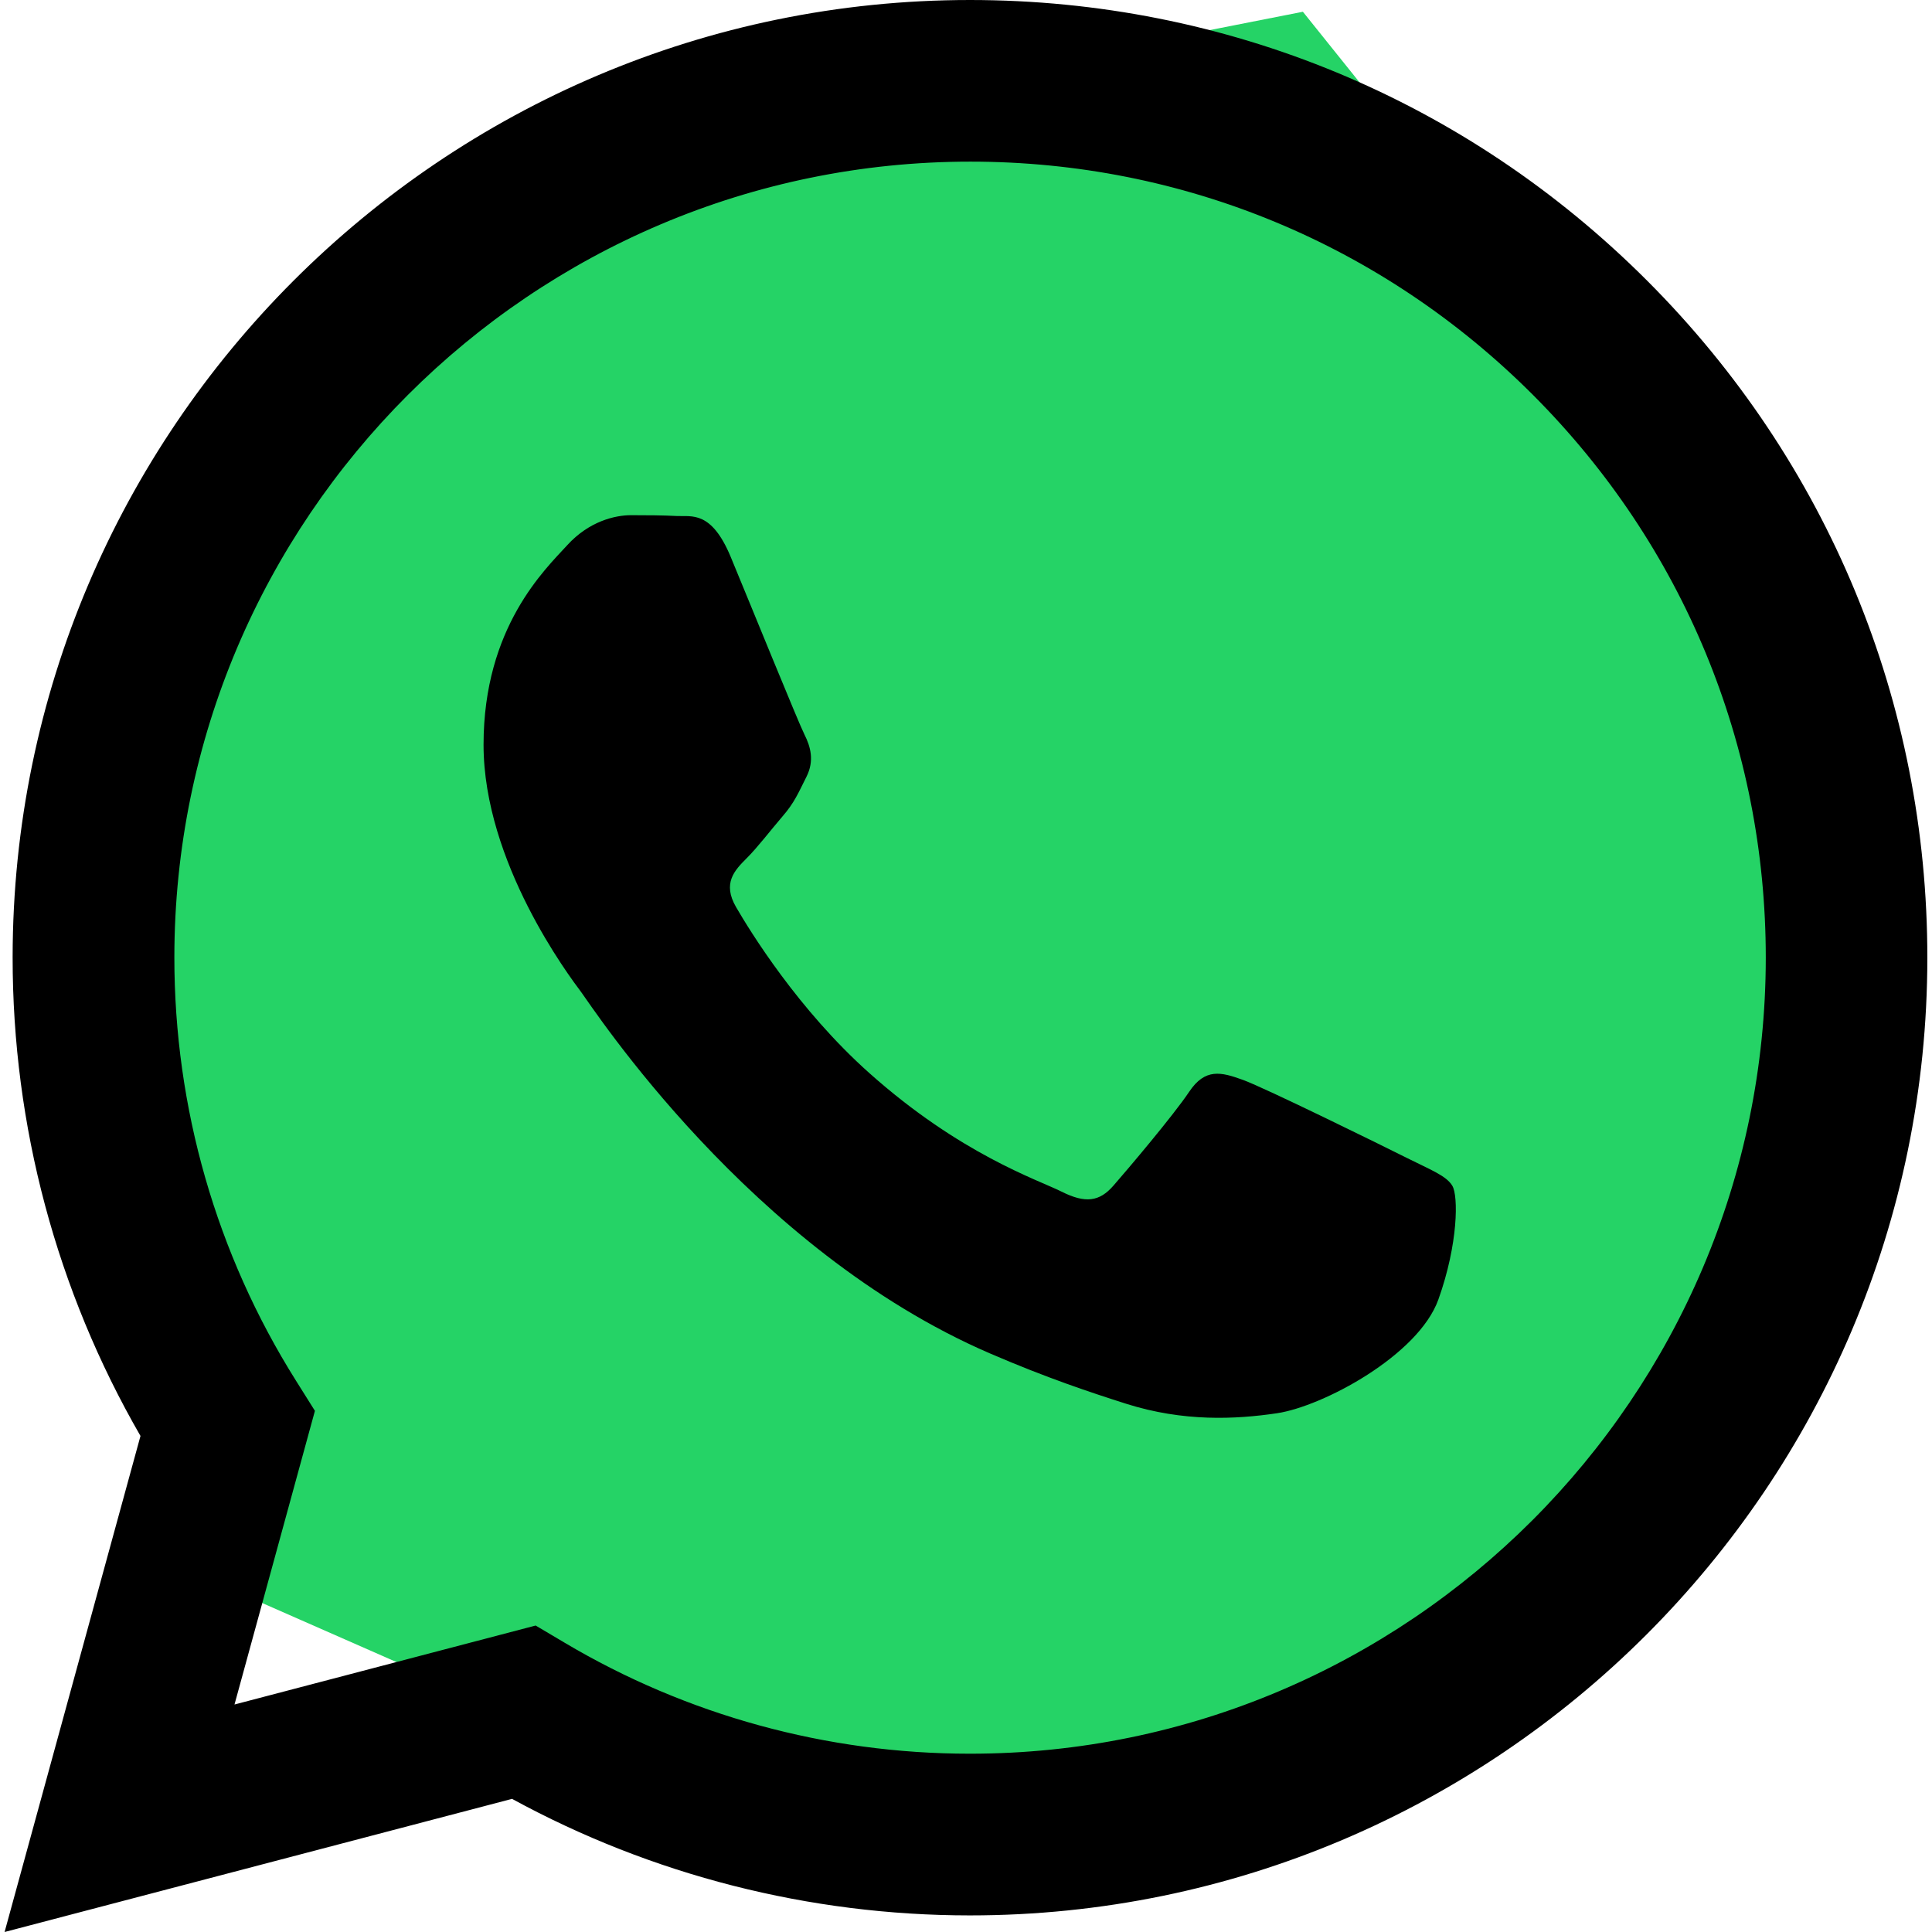
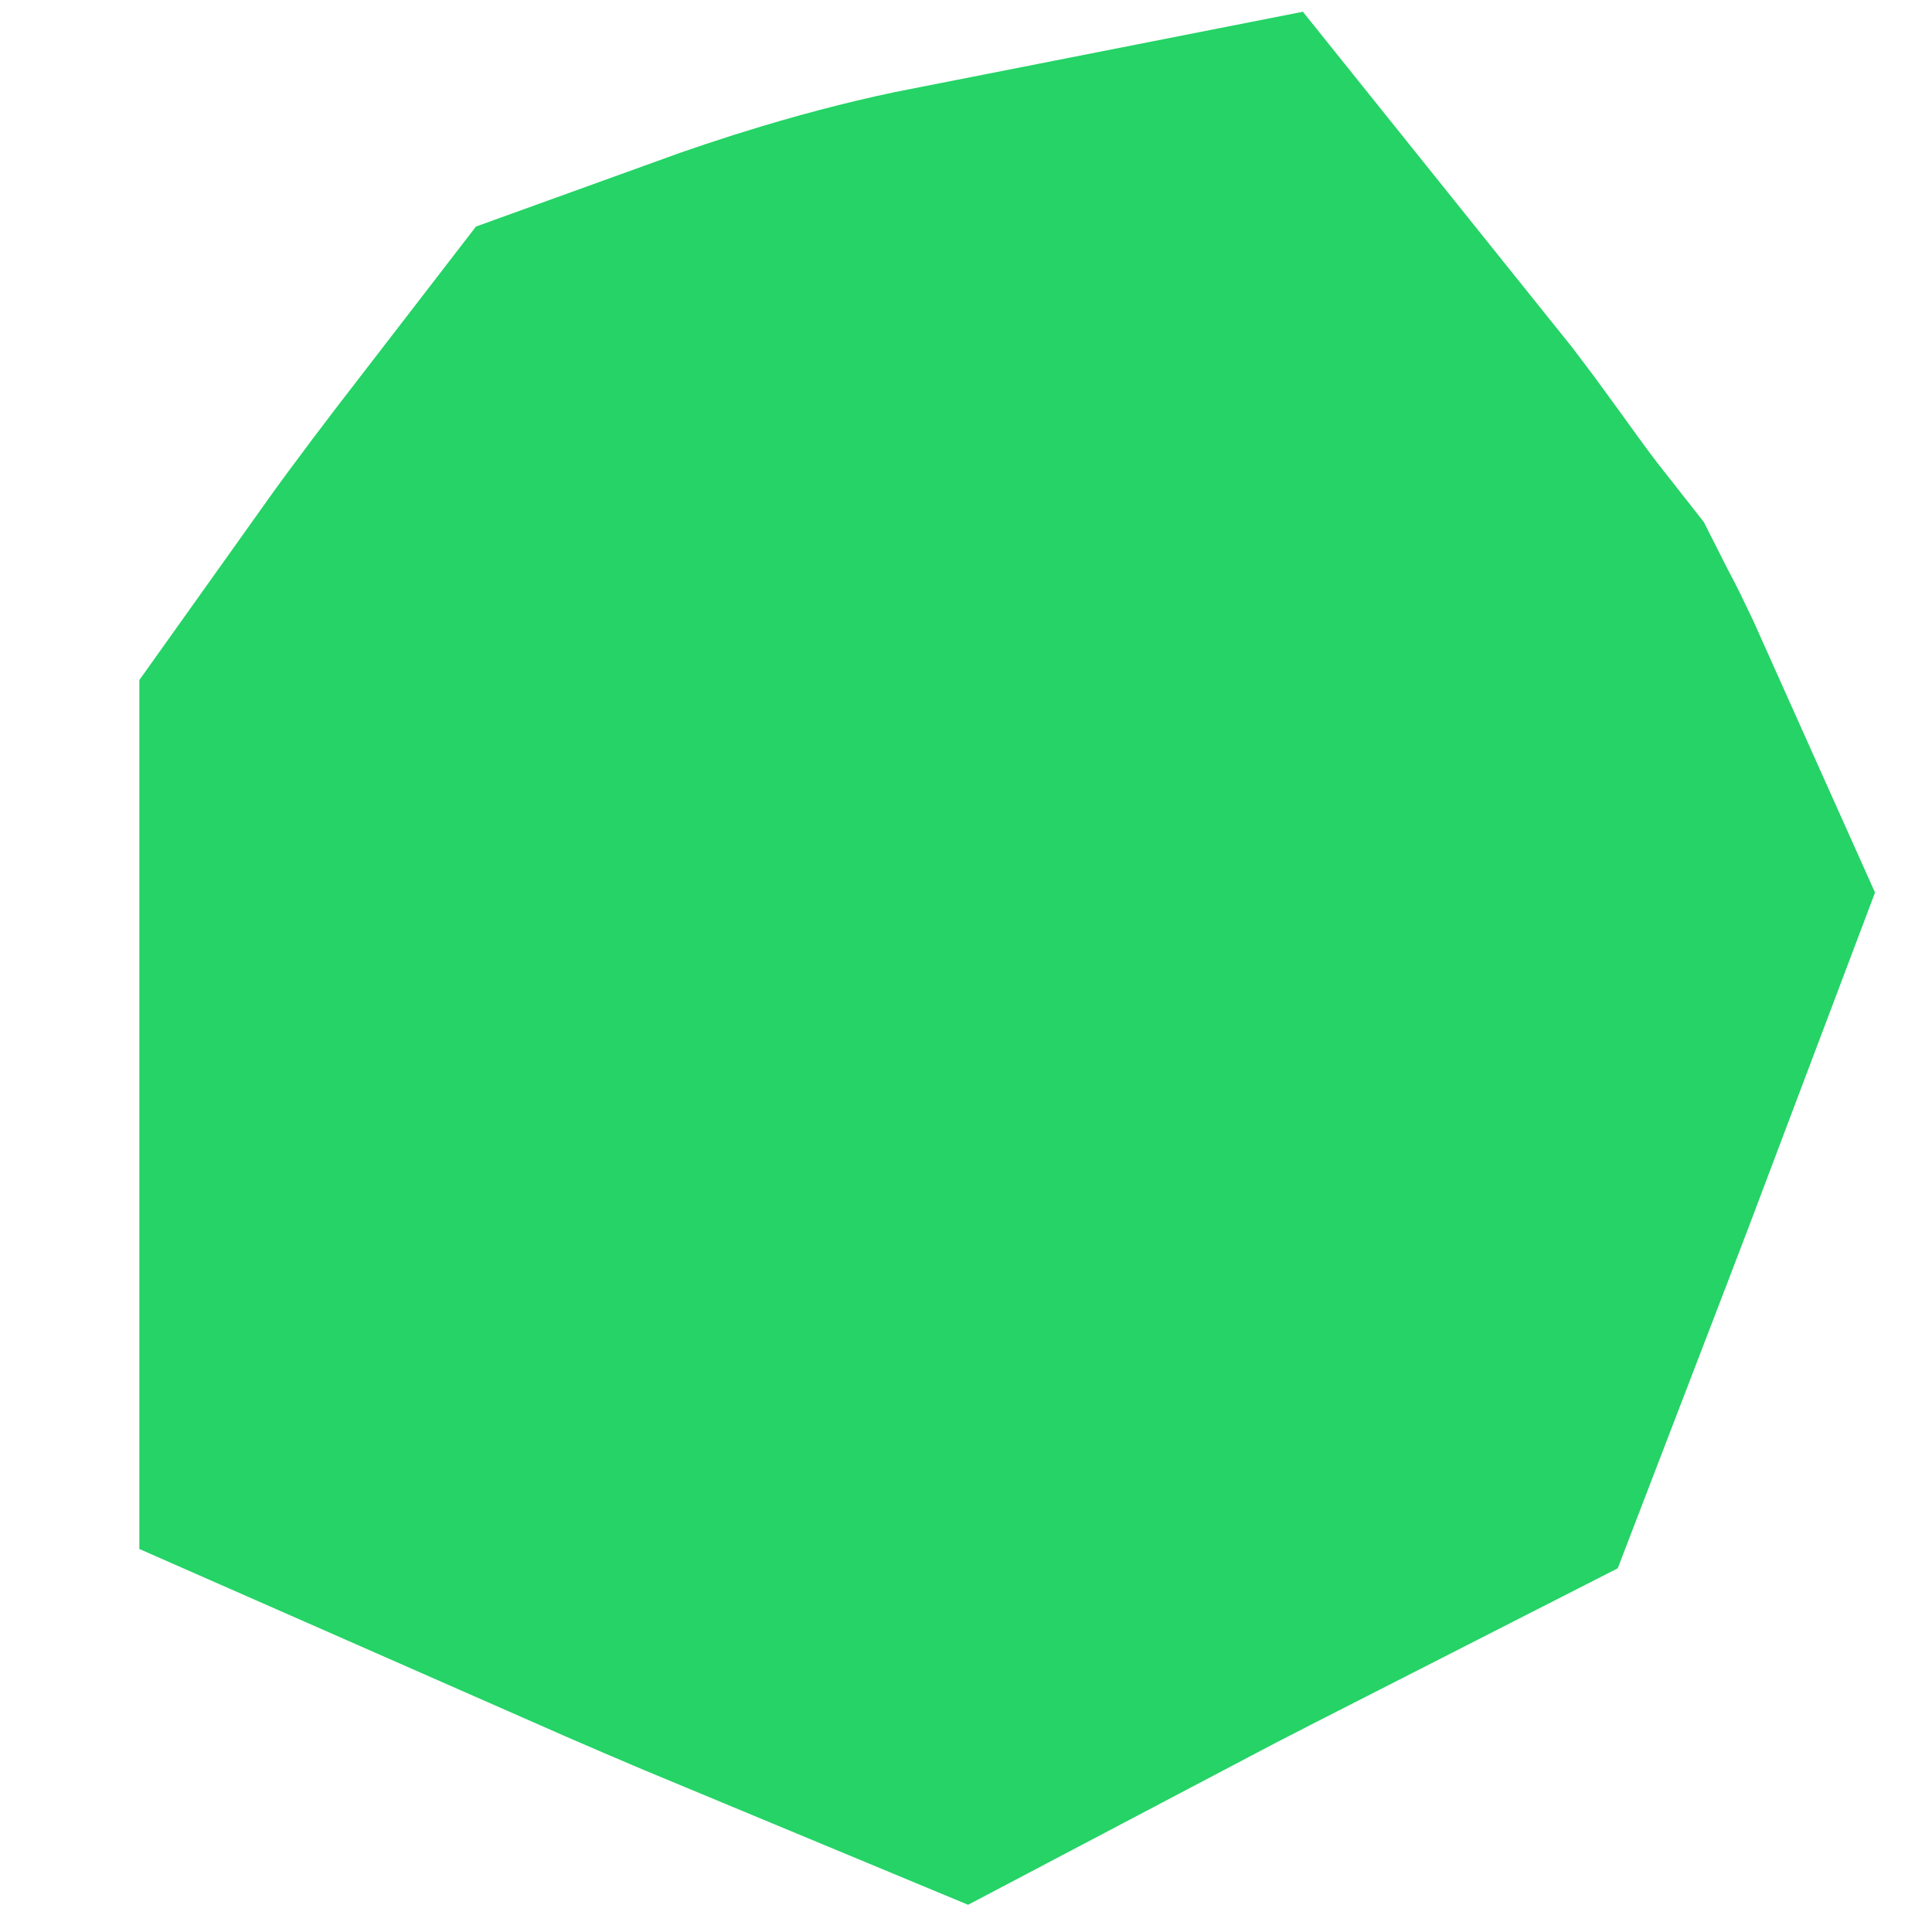
<svg xmlns="http://www.w3.org/2000/svg" width="56" height="56" viewBox="0 0 56 56" fill="none">
-   <path d="M30.154 21.2C30.379 21.48 30.637 21.814 30.938 22.22C31.354 22.783 31.573 23.096 32.103 23.825C32.385 24.213 32.807 24.788 33.299 25.413C33.327 25.468 33.363 25.53 33.399 25.604C33.519 25.845 33.655 26.139 33.808 26.481C33.524 27.233 33.23 28.018 32.929 28.809C32.538 29.837 32.143 30.866 31.768 31.842C30.303 32.589 28.515 33.493 27.1 34.239C25.732 33.671 24.239 33.028 23.039 32.5C23.026 32.452 23.013 32.402 23 32.352V25.784C23.783 24.739 24.633 23.626 25.463 22.55C26.112 22.315 26.811 22.078 27.538 21.86C28.502 21.57 29.386 21.351 30.154 21.2Z" stroke="#25D366" stroke-width="38" />
-   <path fill-rule="evenodd" clip-rule="evenodd" d="M47.747 8.139C42.506 2.893 35.539 0.002 28.117 0C12.822 0 0.373 12.446 0.366 27.748C0.364 32.639 1.643 37.413 4.072 41.622L0.133 56L14.842 52.141C18.895 54.353 23.459 55.517 28.103 55.519H28.114C43.407 55.519 55.858 43.071 55.865 27.769C55.869 20.356 52.985 13.382 47.747 8.139ZM28.117 50.832H28.107C23.968 50.832 19.91 49.719 16.368 47.616L15.526 47.117L6.797 49.406L9.128 40.894L8.58 40.021C6.27 36.349 5.052 32.104 5.054 27.748C5.059 15.031 15.407 4.685 28.128 4.685C34.288 4.685 40.08 7.089 44.434 11.447C48.788 15.808 51.184 21.602 51.182 27.764C51.175 40.486 40.829 50.832 28.117 50.832ZM40.768 33.558C40.075 33.21 36.666 31.533 36.029 31.302C35.394 31.071 34.932 30.954 34.468 31.647C34.004 32.34 32.678 33.903 32.272 34.368C31.869 34.83 31.463 34.888 30.77 34.54C30.077 34.193 27.841 33.462 25.193 31.099C23.133 29.26 21.74 26.99 21.336 26.294C20.932 25.599 21.294 25.226 21.639 24.88C21.952 24.57 22.332 24.071 22.68 23.665C23.03 23.263 23.144 22.974 23.378 22.51C23.609 22.048 23.494 21.642 23.319 21.294C23.144 20.949 21.758 17.535 21.182 16.147C20.62 14.793 20.048 14.978 19.621 14.957C19.217 14.936 18.755 14.933 18.291 14.933C17.829 14.933 17.078 15.106 16.443 15.801C15.808 16.497 14.016 18.174 14.016 21.586C14.016 24.999 16.501 28.296 16.847 28.758C17.192 29.22 21.735 36.225 28.691 39.228C30.345 39.942 31.638 40.369 32.643 40.689C34.305 41.216 35.817 41.141 37.011 40.964C38.344 40.766 41.113 39.286 41.692 37.667C42.271 36.048 42.271 34.657 42.096 34.37C41.923 34.078 41.461 33.906 40.768 33.558Z" fill="black" />
+   <path d="M30.154 21.2C30.379 21.48 30.637 21.814 30.938 22.22C31.354 22.783 31.573 23.096 32.103 23.825C32.385 24.213 32.807 24.788 33.299 25.413C33.327 25.468 33.363 25.53 33.399 25.604C33.519 25.845 33.655 26.139 33.808 26.481C33.524 27.233 33.23 28.018 32.929 28.809C32.538 29.837 32.143 30.866 31.768 31.842C30.303 32.589 28.515 33.493 27.1 34.239C25.732 33.671 24.239 33.028 23.039 32.5V25.784C23.783 24.739 24.633 23.626 25.463 22.55C26.112 22.315 26.811 22.078 27.538 21.86C28.502 21.57 29.386 21.351 30.154 21.2Z" stroke="#25D366" stroke-width="38" />
</svg>